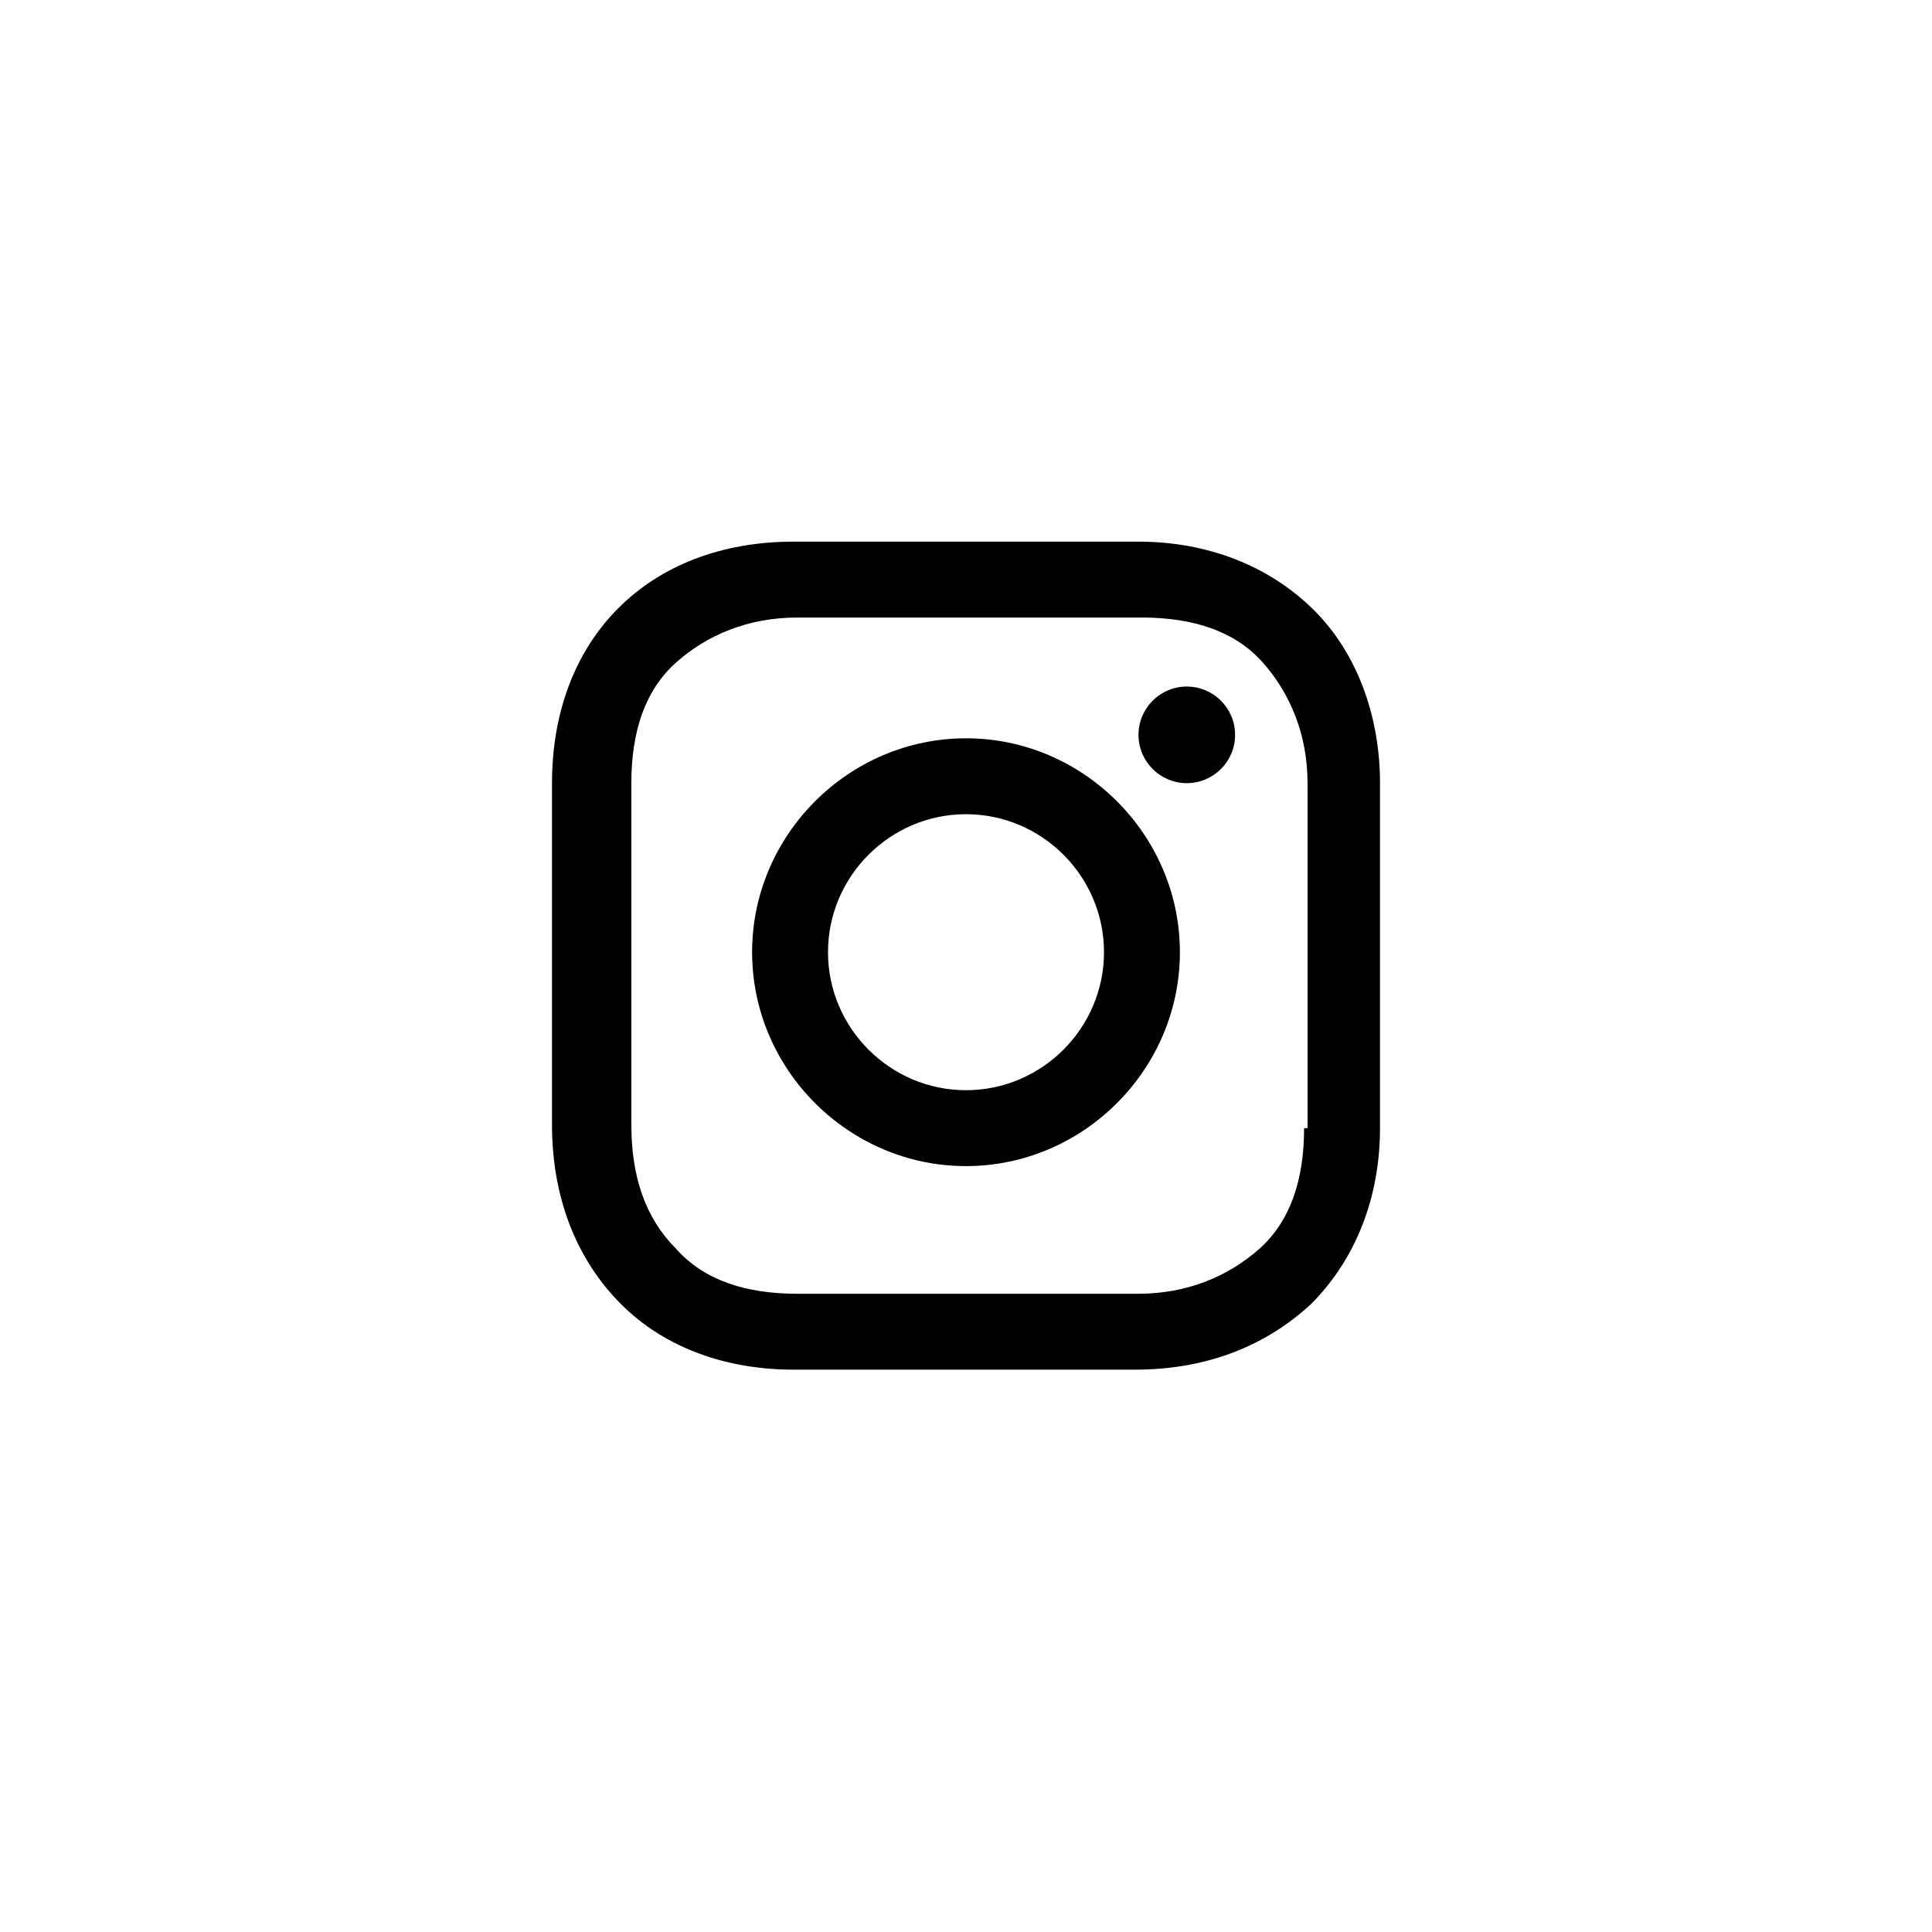
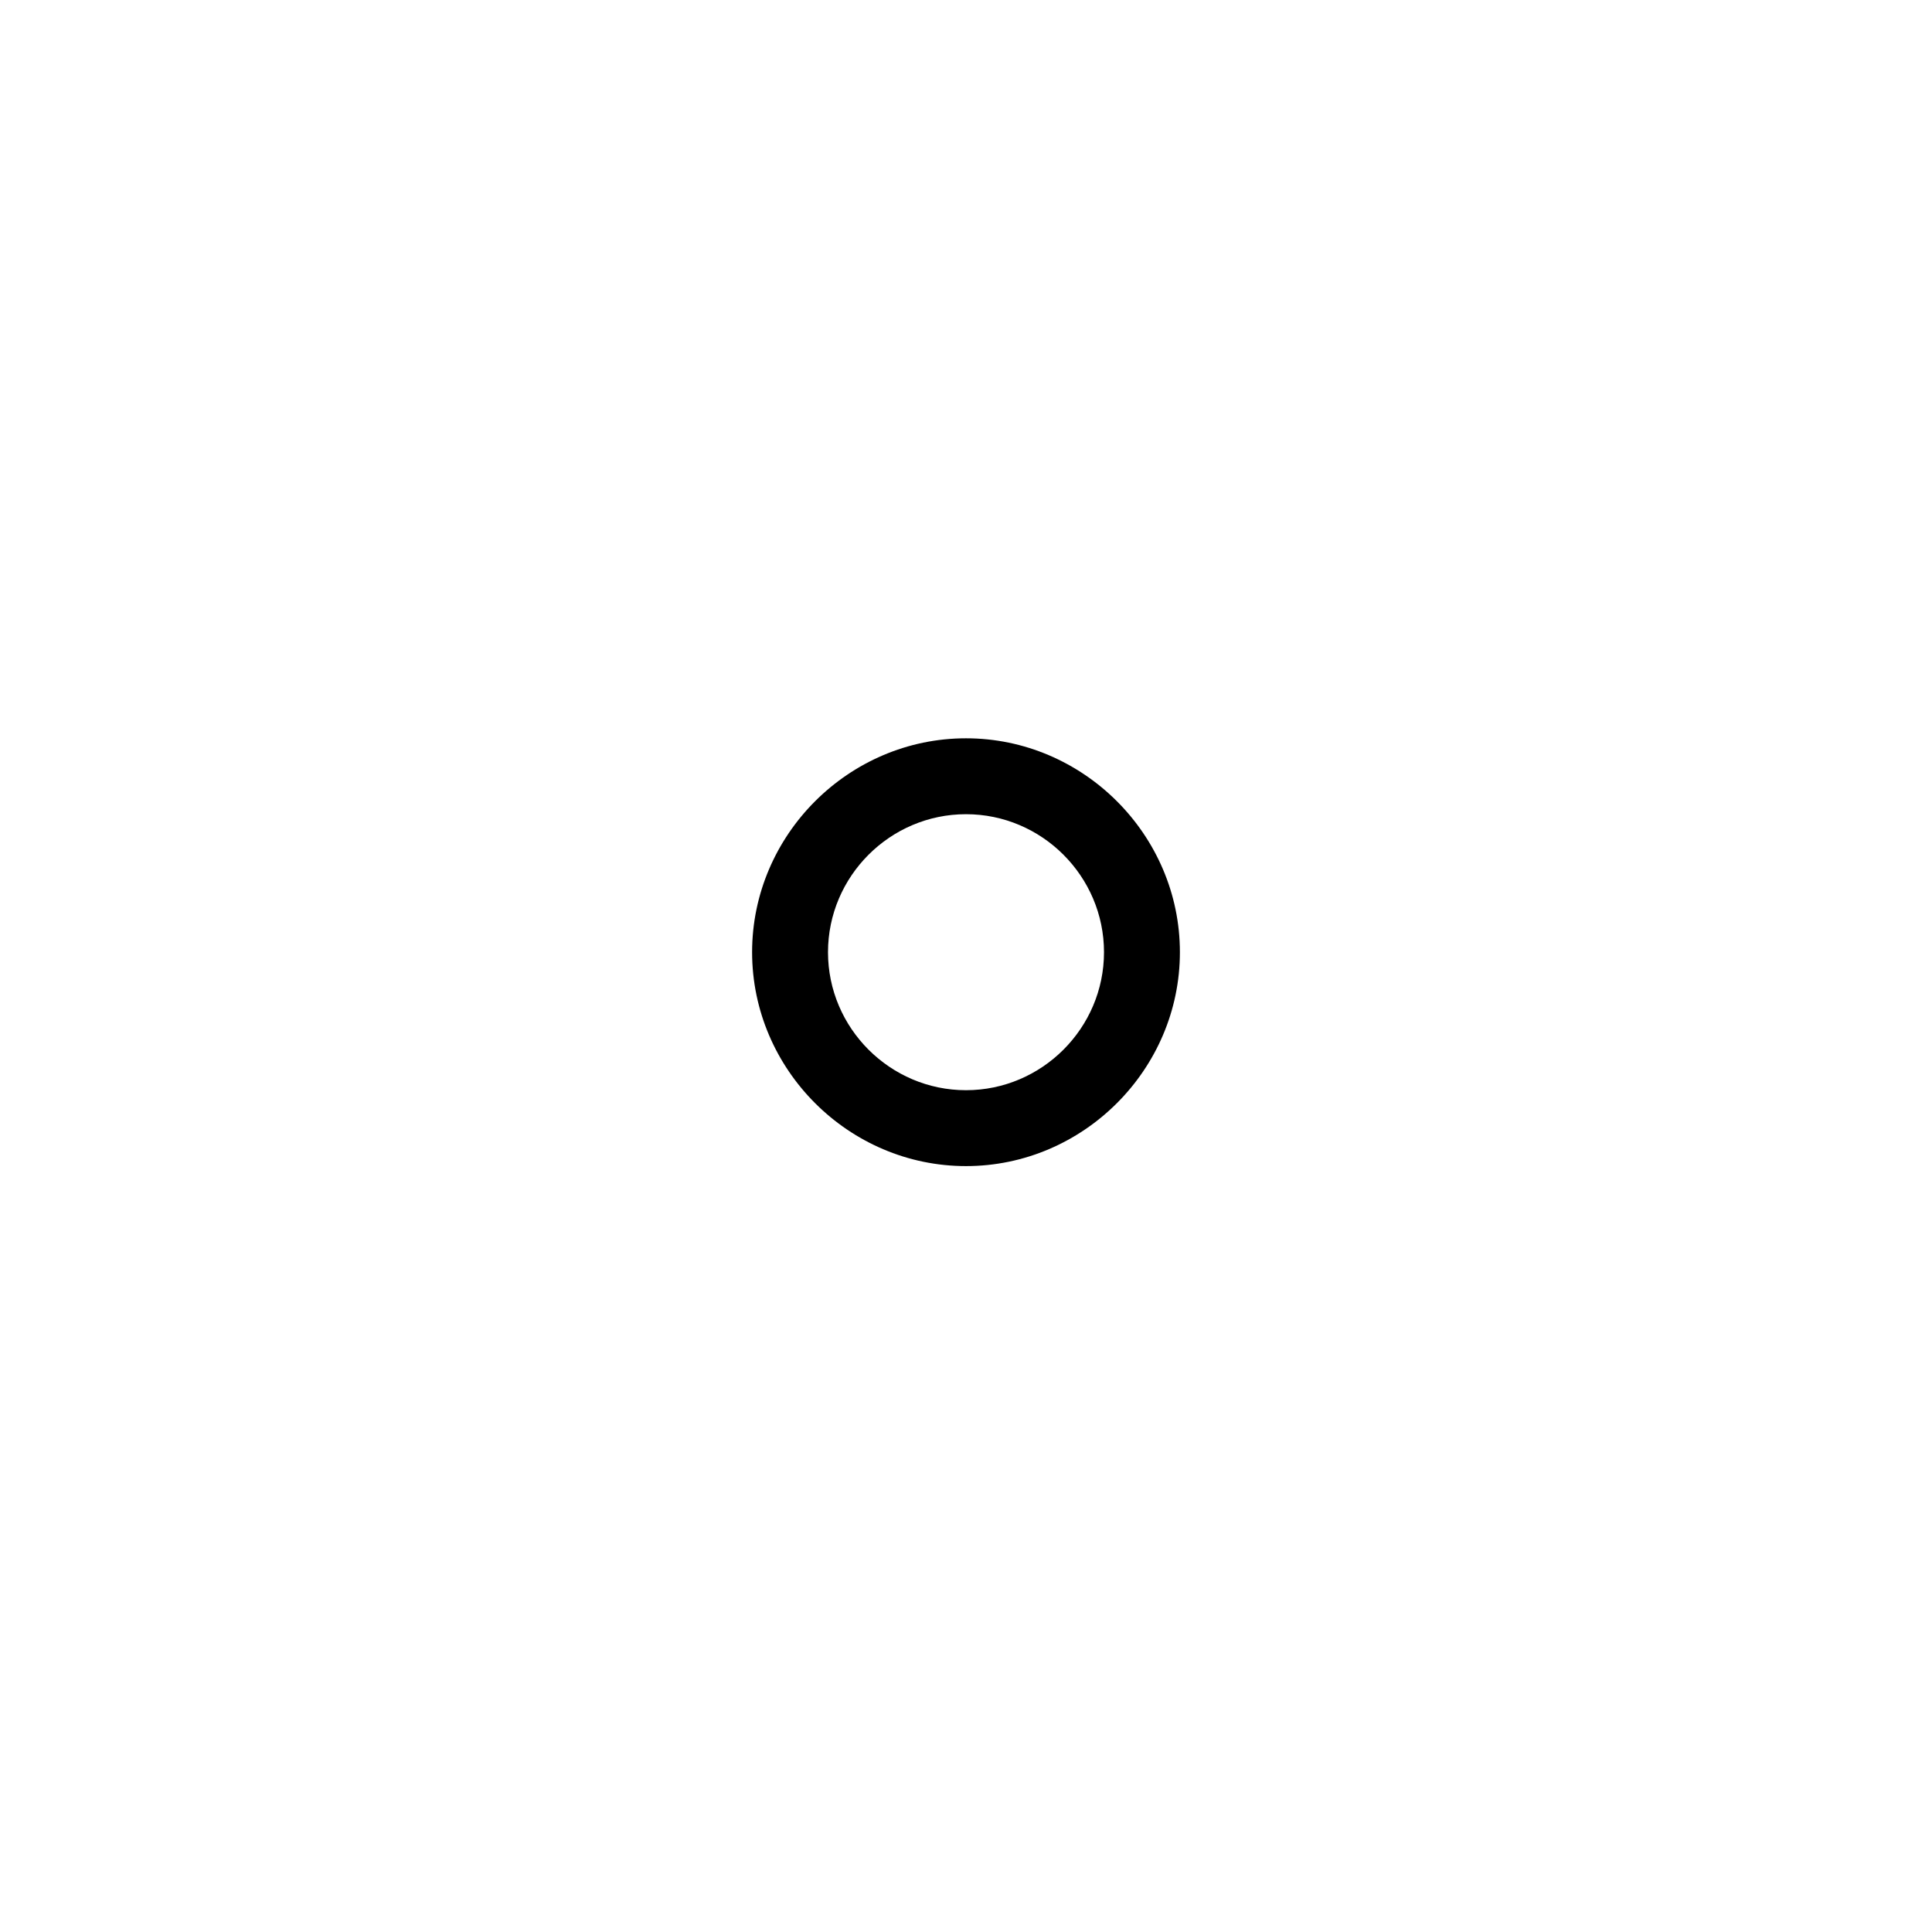
<svg xmlns="http://www.w3.org/2000/svg" id="Layer_1" data-name="Layer 1" version="1.1" viewBox="0 0 56 56">
  <defs>
    <style>
      .cls-1 {
        fill: #000;
        stroke-width: 0px;
      }
    </style>
  </defs>
  <path class="cls-1" d="M28,21.4c-3.4,0-6.2,2.8-6.2,6.2s2.8,6.2,6.2,6.2,6.2-2.8,6.2-6.2-2.8-6.2-6.2-6.2ZM28,31.6c-2.2,0-4-1.8-4-4s1.8-4,4-4,4,1.8,4,4-1.8,4-4,4Z" />
-   <circle class="cls-1" cx="34.4" cy="21.3" r="1.4" />
-   <path class="cls-1" d="M38.1,17.7c-1.3-1.3-3.1-2-5.1-2h-10c-4.2,0-7,2.8-7,7v9.9c0,2.1.7,3.9,2,5.2,1.3,1.3,3.1,1.9,5,1.9h9.9c2.1,0,3.8-.7,5.1-1.9,1.3-1.3,2-3.1,2-5.1v-10c0-2-.7-3.8-1.9-5ZM37.8,32.7c0,1.5-.4,2.7-1.3,3.5s-2.1,1.3-3.5,1.3h-9.9c-1.5,0-2.7-.4-3.5-1.3-.9-.9-1.3-2.1-1.3-3.6v-9.9c0-1.5.4-2.7,1.3-3.5s2.1-1.3,3.5-1.3h10c1.5,0,2.7.4,3.5,1.3.8.9,1.3,2.1,1.3,3.5v10h0Z" />
</svg>